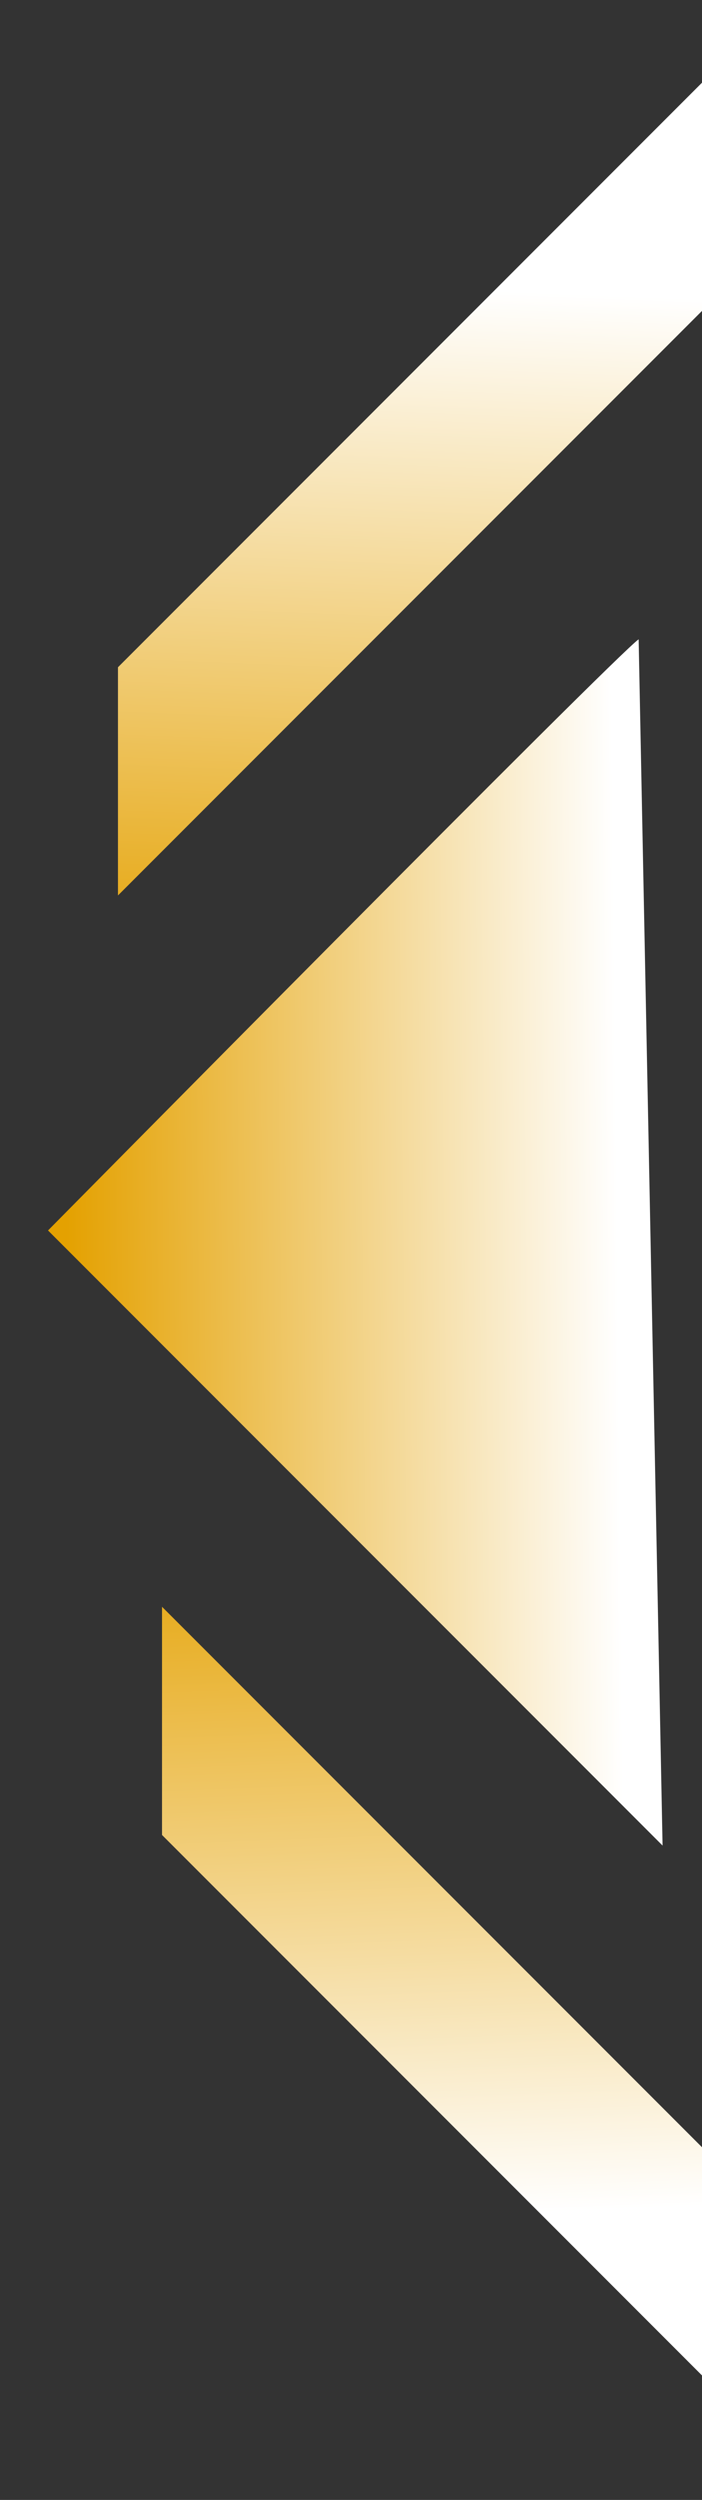
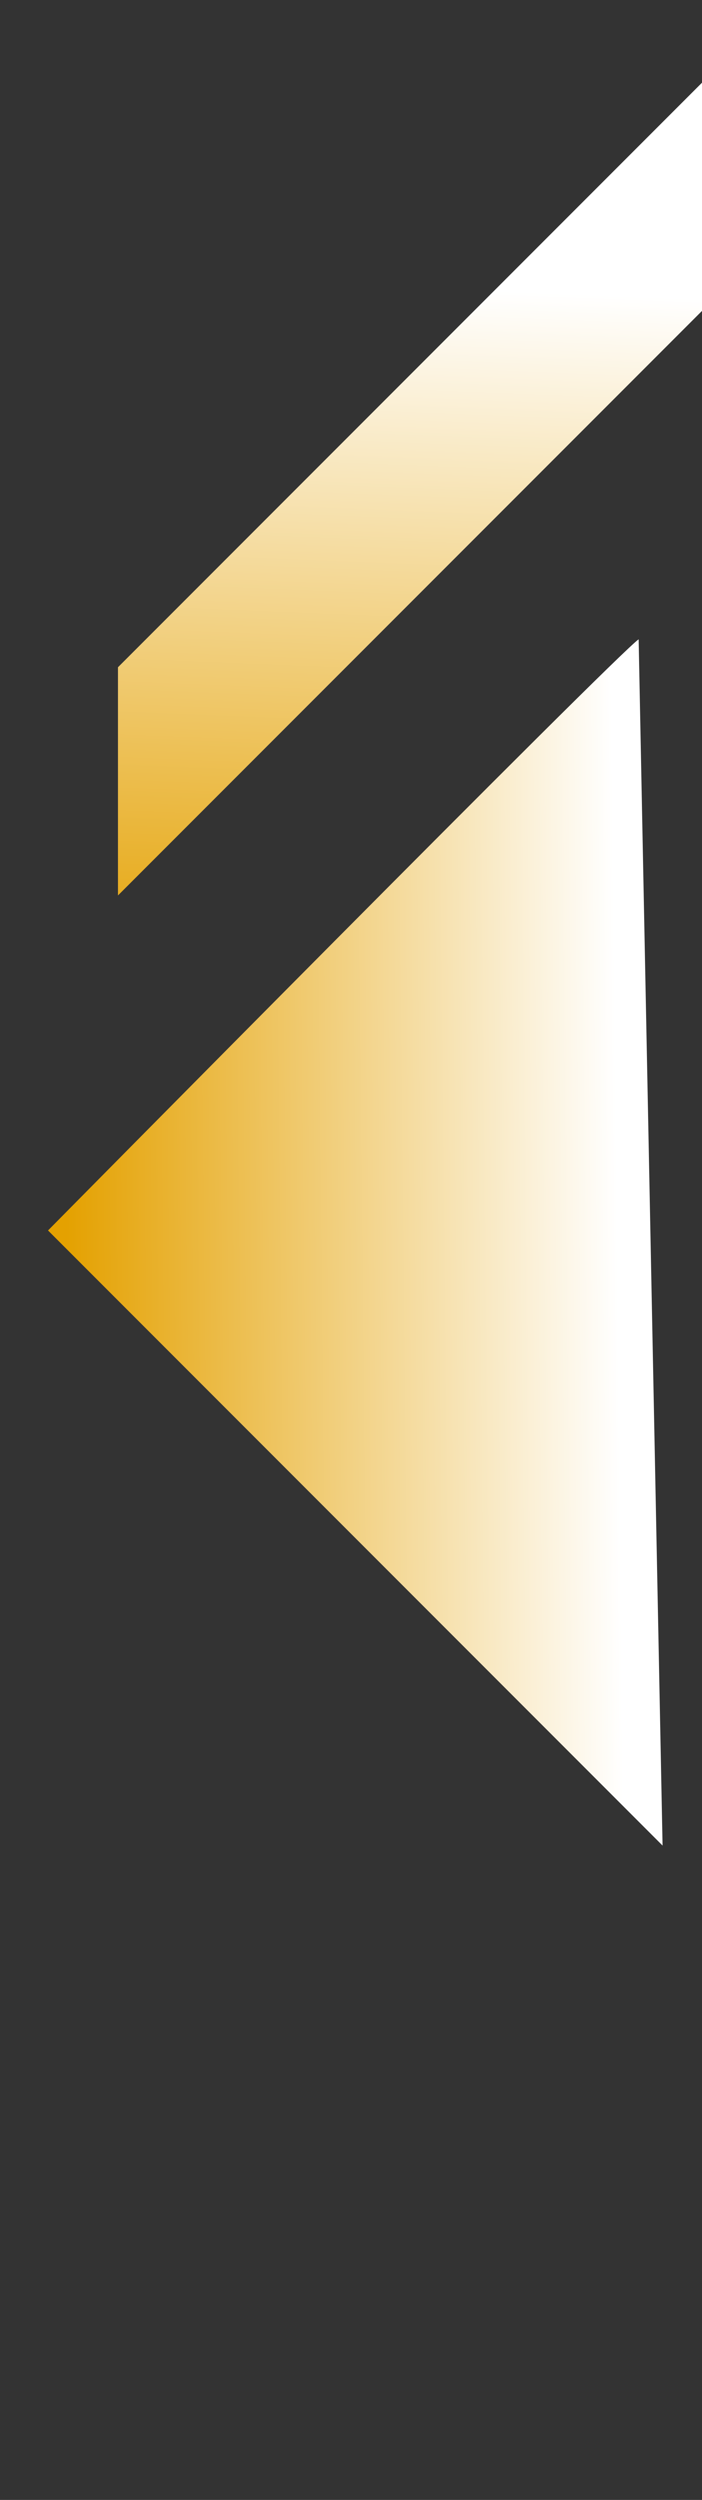
<svg xmlns="http://www.w3.org/2000/svg" xmlns:xlink="http://www.w3.org/1999/xlink" width="190" height="676" viewBox="0 0 190 676">
  <rect x="0" y="0" width="190" height="676" fill="#333333" stroke="none" />
  <defs>
    <clipPath id="clip-path">
      <rect id="Rectangle_88" data-name="Rectangle 88" width="190" height="676" transform="translate(1730 1803)" fill="#fff" />
    </clipPath>
    <linearGradient id="linear-gradient" x1="-0.09" y1="0.795" x2="0.573" y2="0.727" gradientUnits="objectBoundingBox">
      <stop offset="0" stop-color="#e4a101" />
      <stop offset="1" stop-color="#fff" />
    </linearGradient>
    <linearGradient id="linear-gradient-2" x1="-0.09" y1="0.205" x2="0.573" y2="0.273" xlink:href="#linear-gradient" />
    <linearGradient id="linear-gradient-3" x1="0.029" y1="0.5" x2="0.927" y2="0.481" xlink:href="#linear-gradient" />
  </defs>
  <g id="Mask_Group_6" data-name="Mask Group 6" transform="translate(-1730 -1803)" clip-path="url(#clip-path)">
    <g id="Group_122" data-name="Group 122" transform="translate(1731.076 1751.127)">
      <path id="Path_117" data-name="Path 117" d="M0,43.632,43.632,0H372.164V43.632Z" transform="translate(0 263.159) rotate(-45)" fill="url(#linear-gradient)" />
-       <path id="Path_118" data-name="Path 118" d="M0,0,43.632,43.632H372.164V0Z" transform="translate(42.777 486.36) rotate(45)" fill="url(#linear-gradient-2)" />
      <path id="Path_116" data-name="Path 116" d="M4357.913,2189.141c-5.638,3.759-159.852,159.852-159.852,159.852l166.33,166.33" transform="translate(-4186.138 -1964.393)" fill="url(#linear-gradient-3)" />
    </g>
  </g>
</svg>